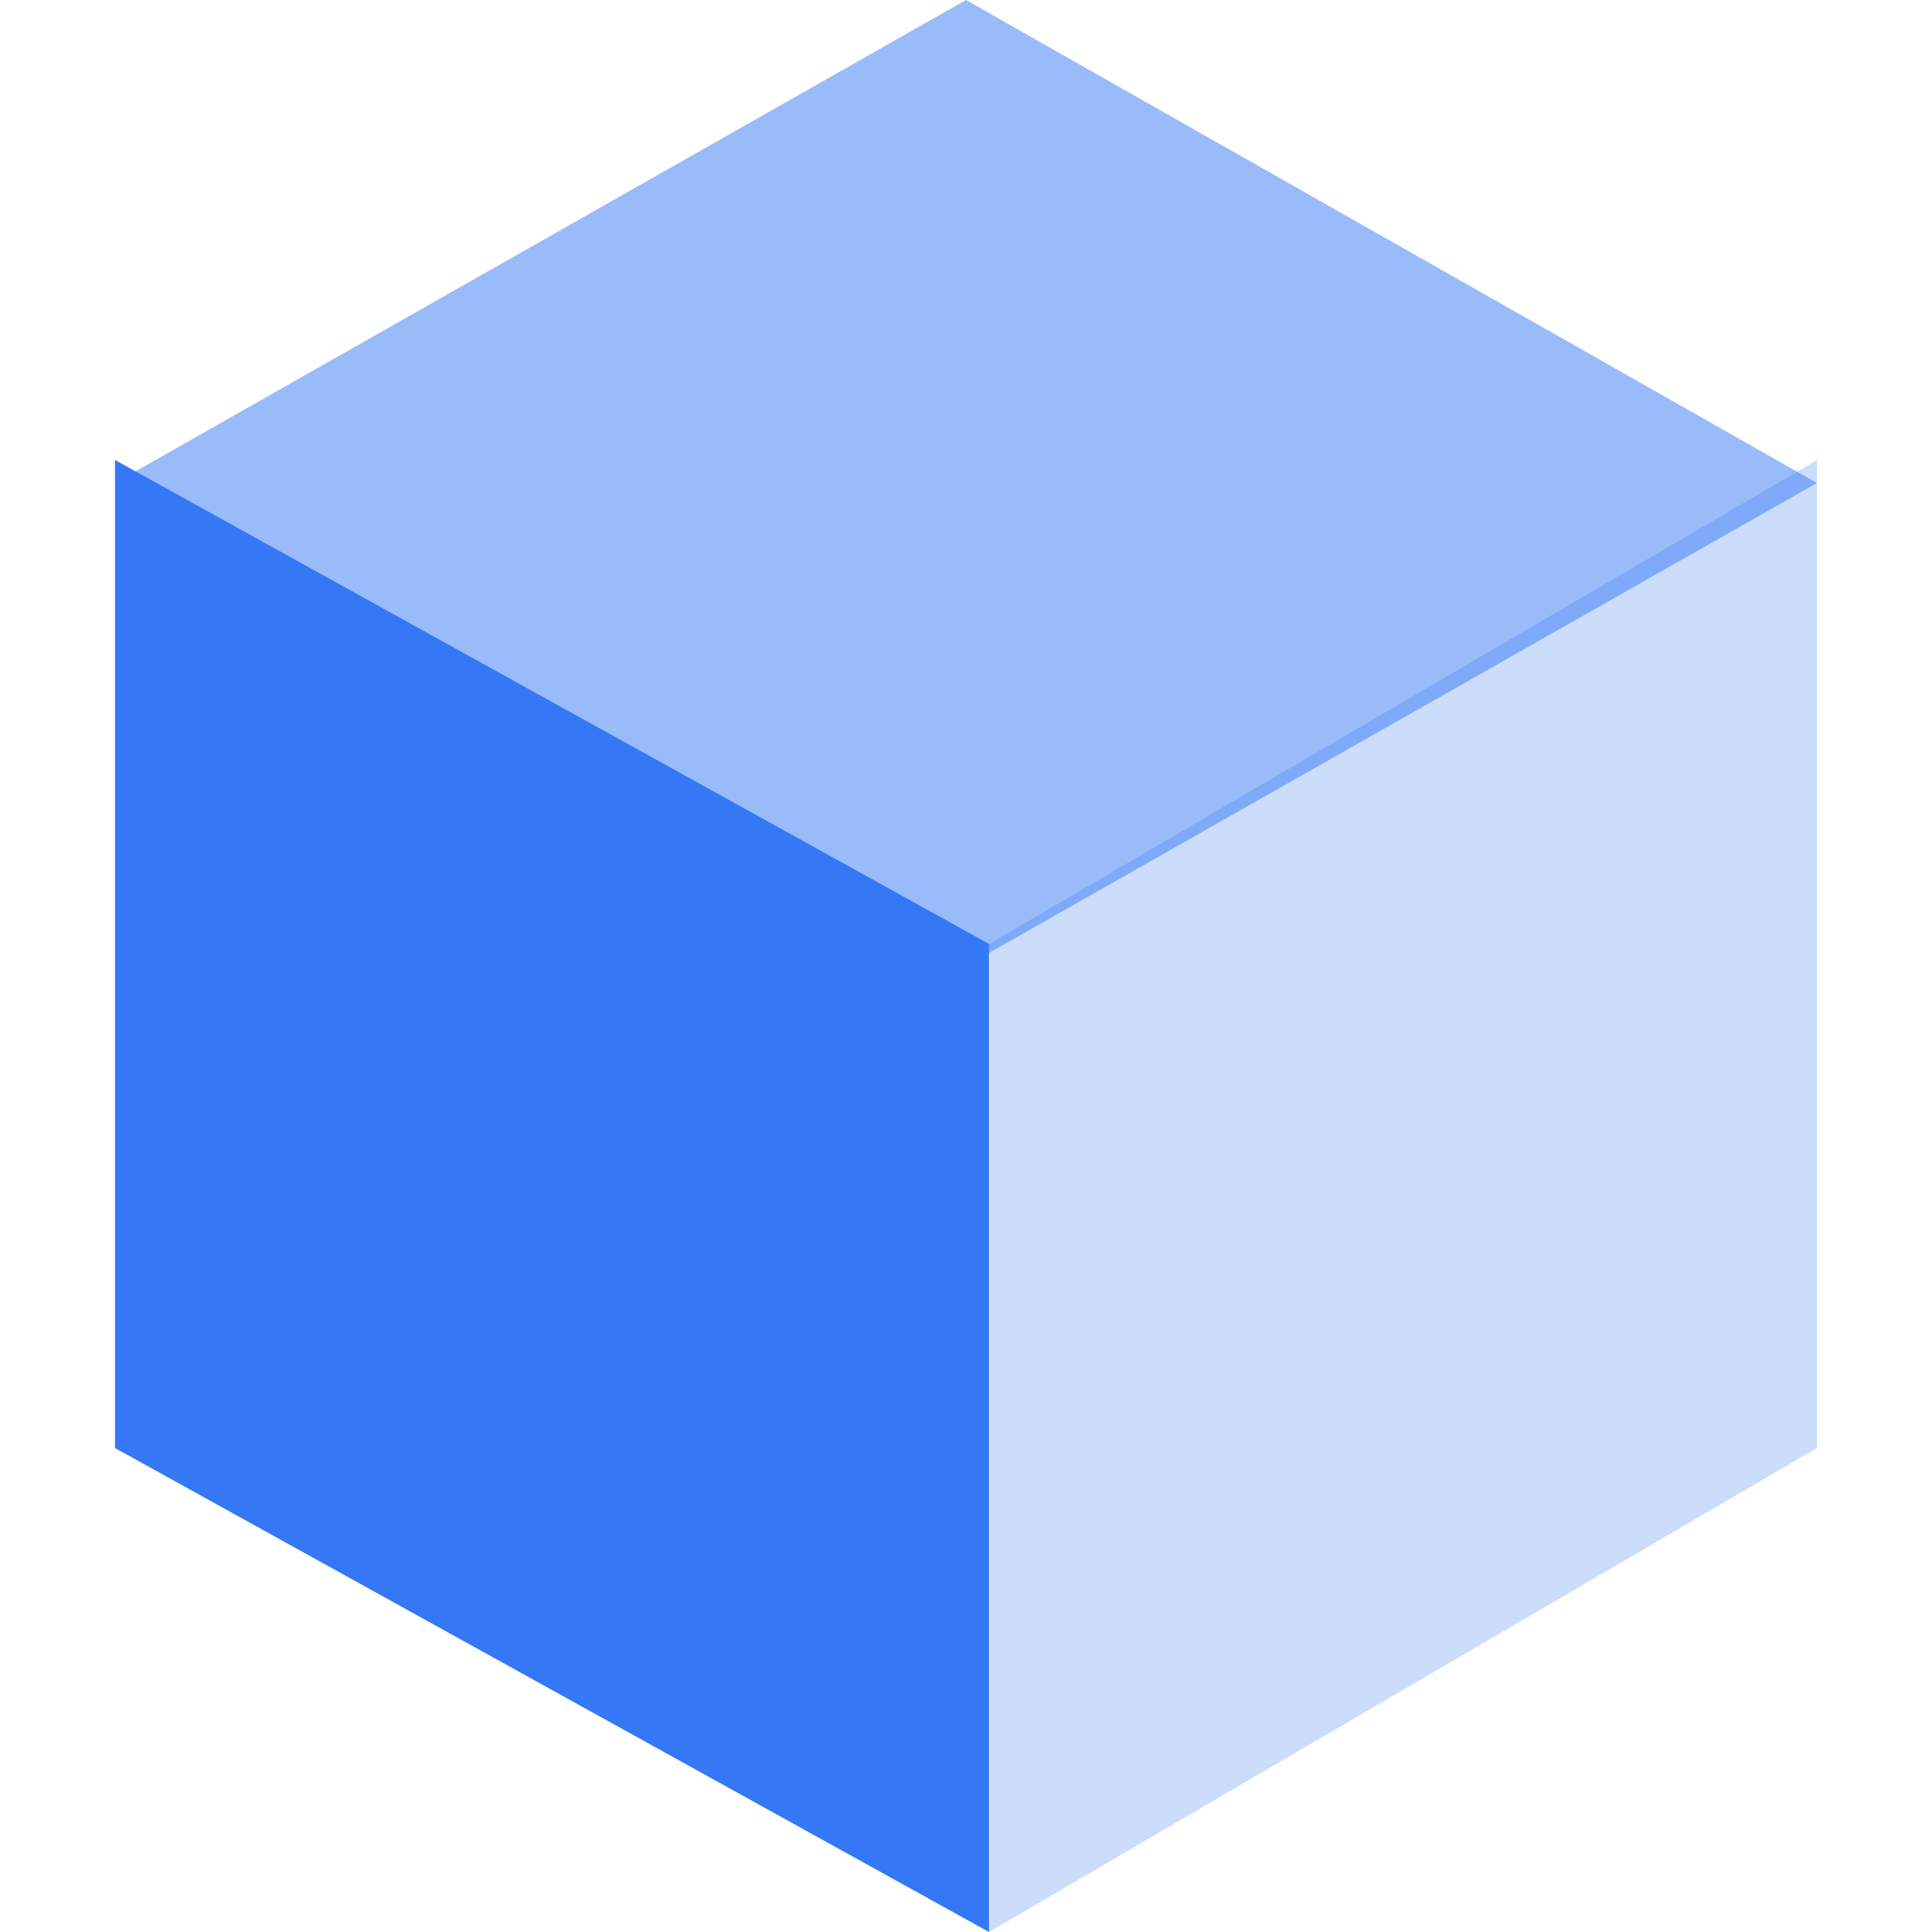
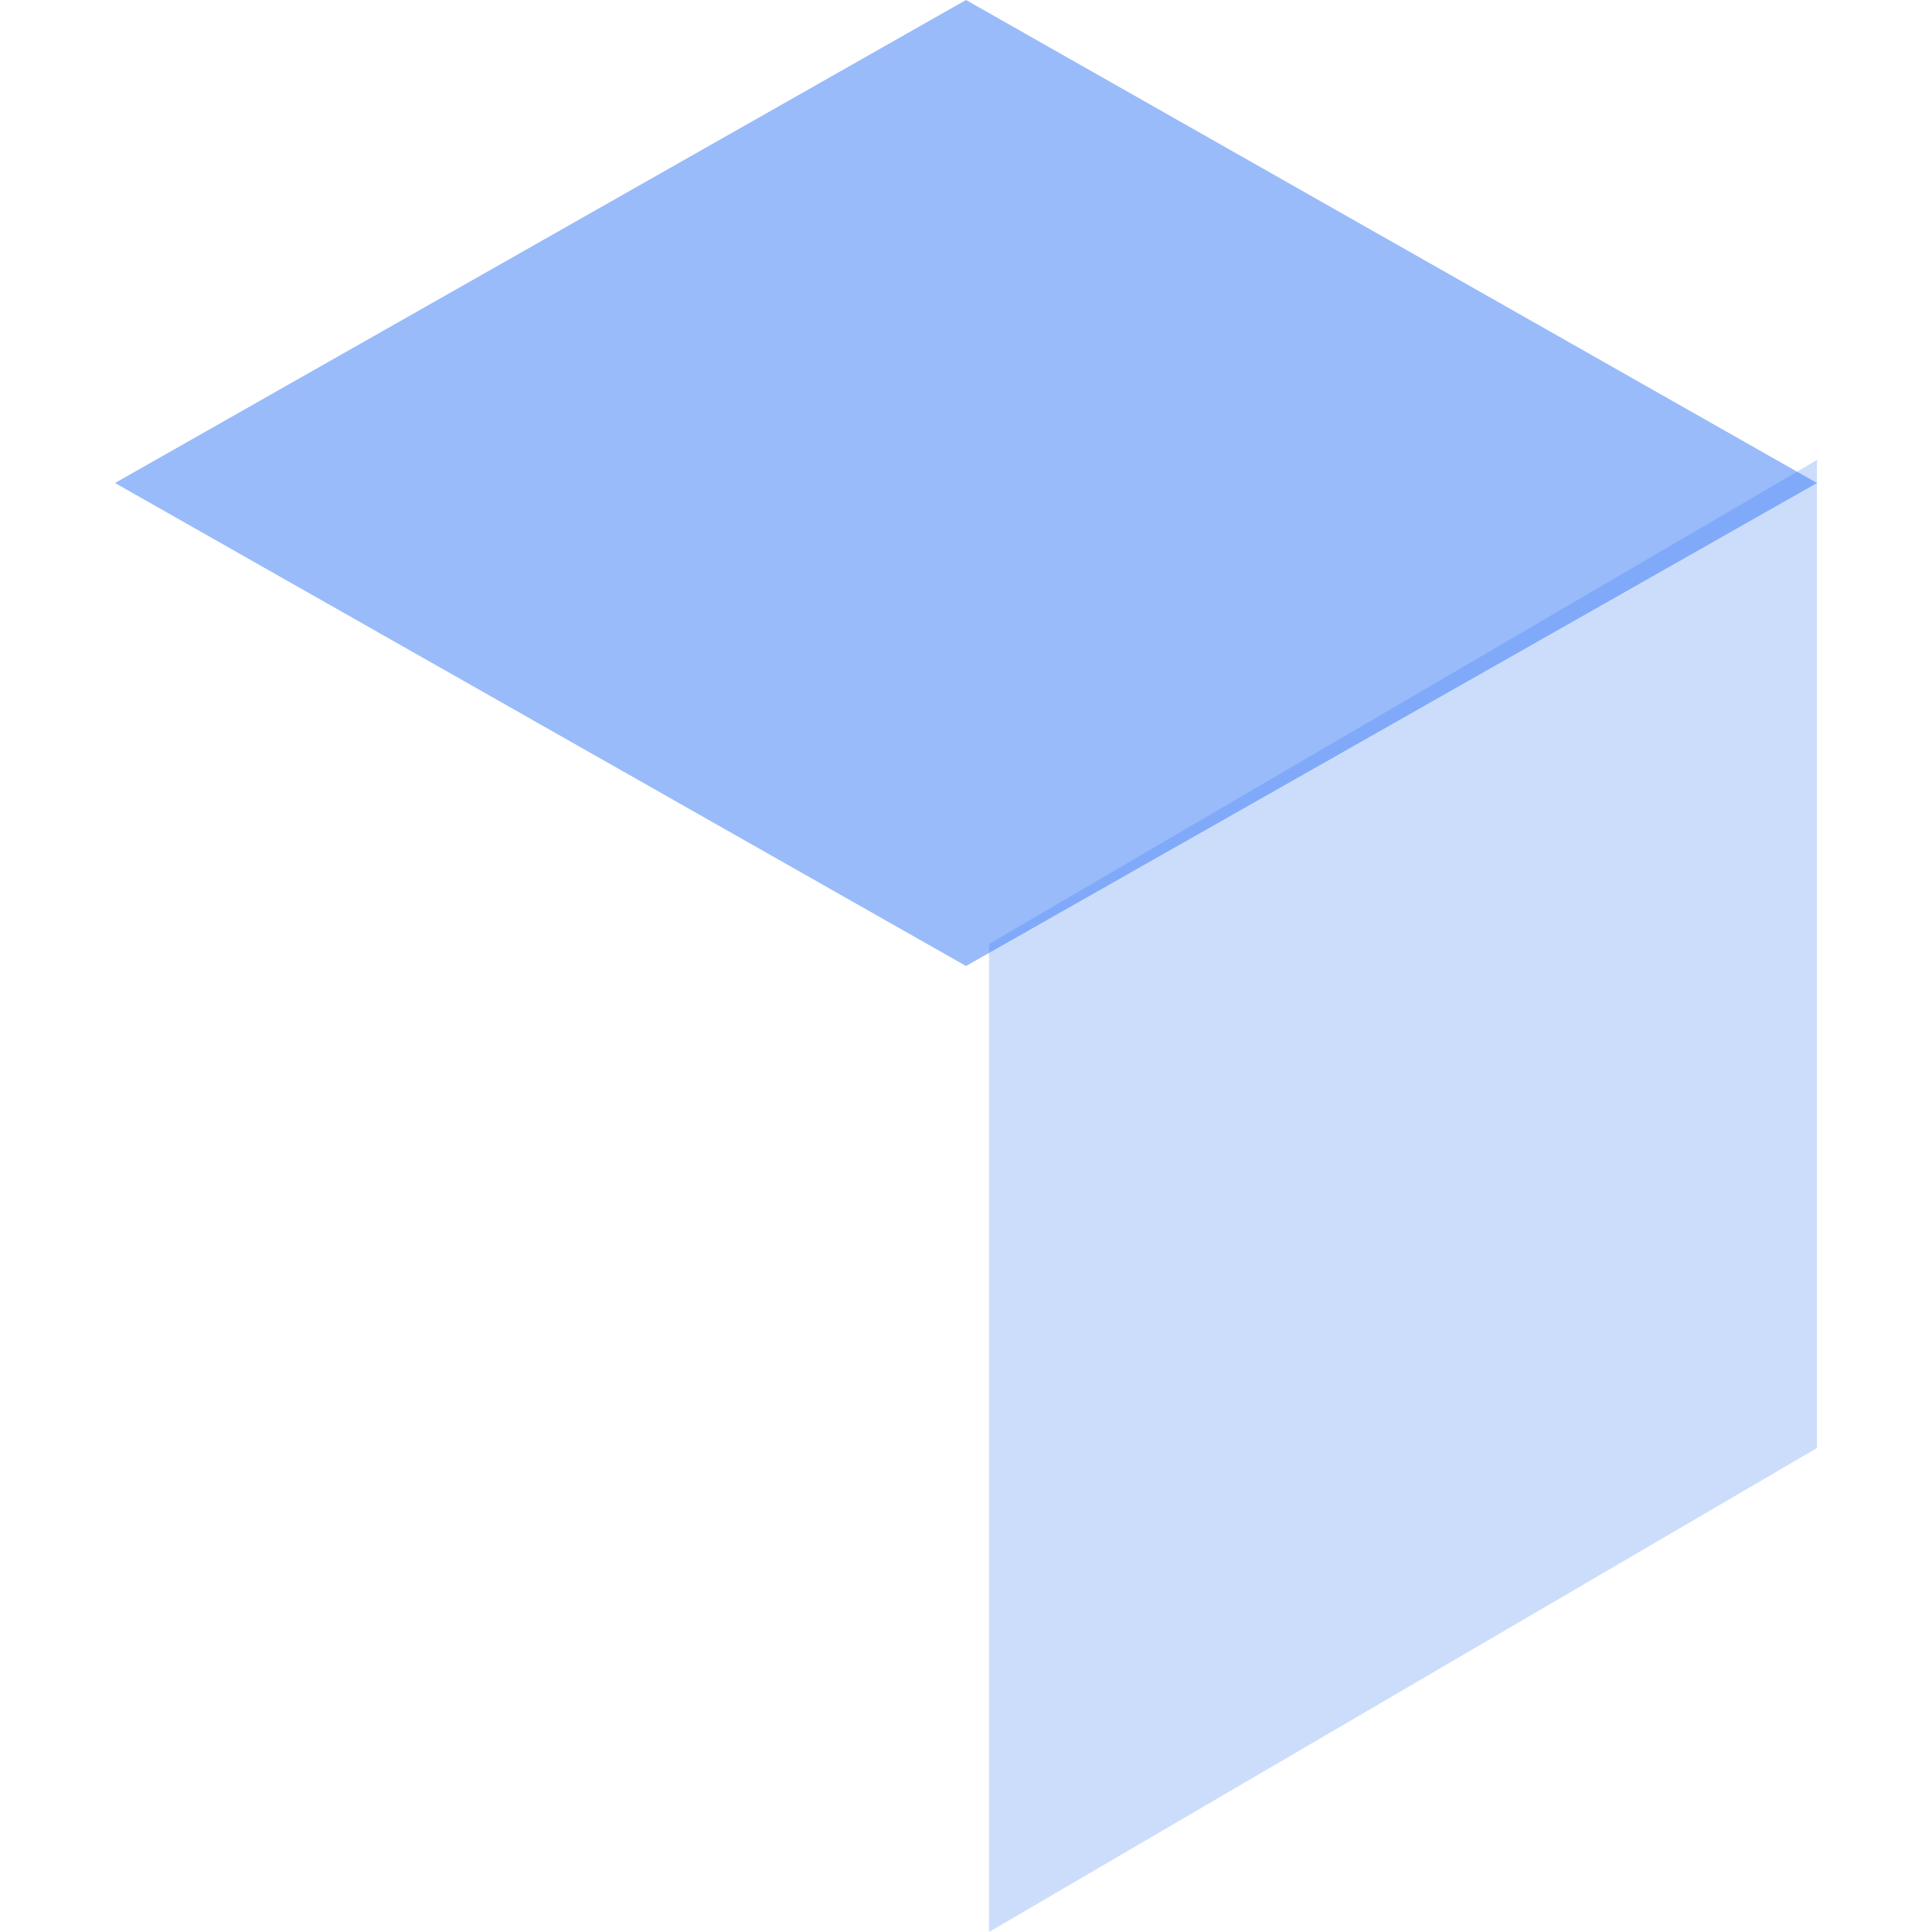
<svg xmlns="http://www.w3.org/2000/svg" width="42" height="42" viewBox="0 0 42 42" fill="none">
  <g id="getblock">
-     <path id="Vector" d="M21.5 20.52V42L2.5 31.479V10L21.5 20.52Z" fill="#3478F6" />
    <path id="Vector_2" opacity="0.25" d="M21.5 20.52L39.5 10V31.479L21.5 42V20.52Z" fill="#3478F6" />
    <path id="Vector_3" opacity="0.5" d="M21 0L39.5 10.5L21 21L2.5 10.5L21 0Z" fill="#3478F6" />
  </g>
</svg>